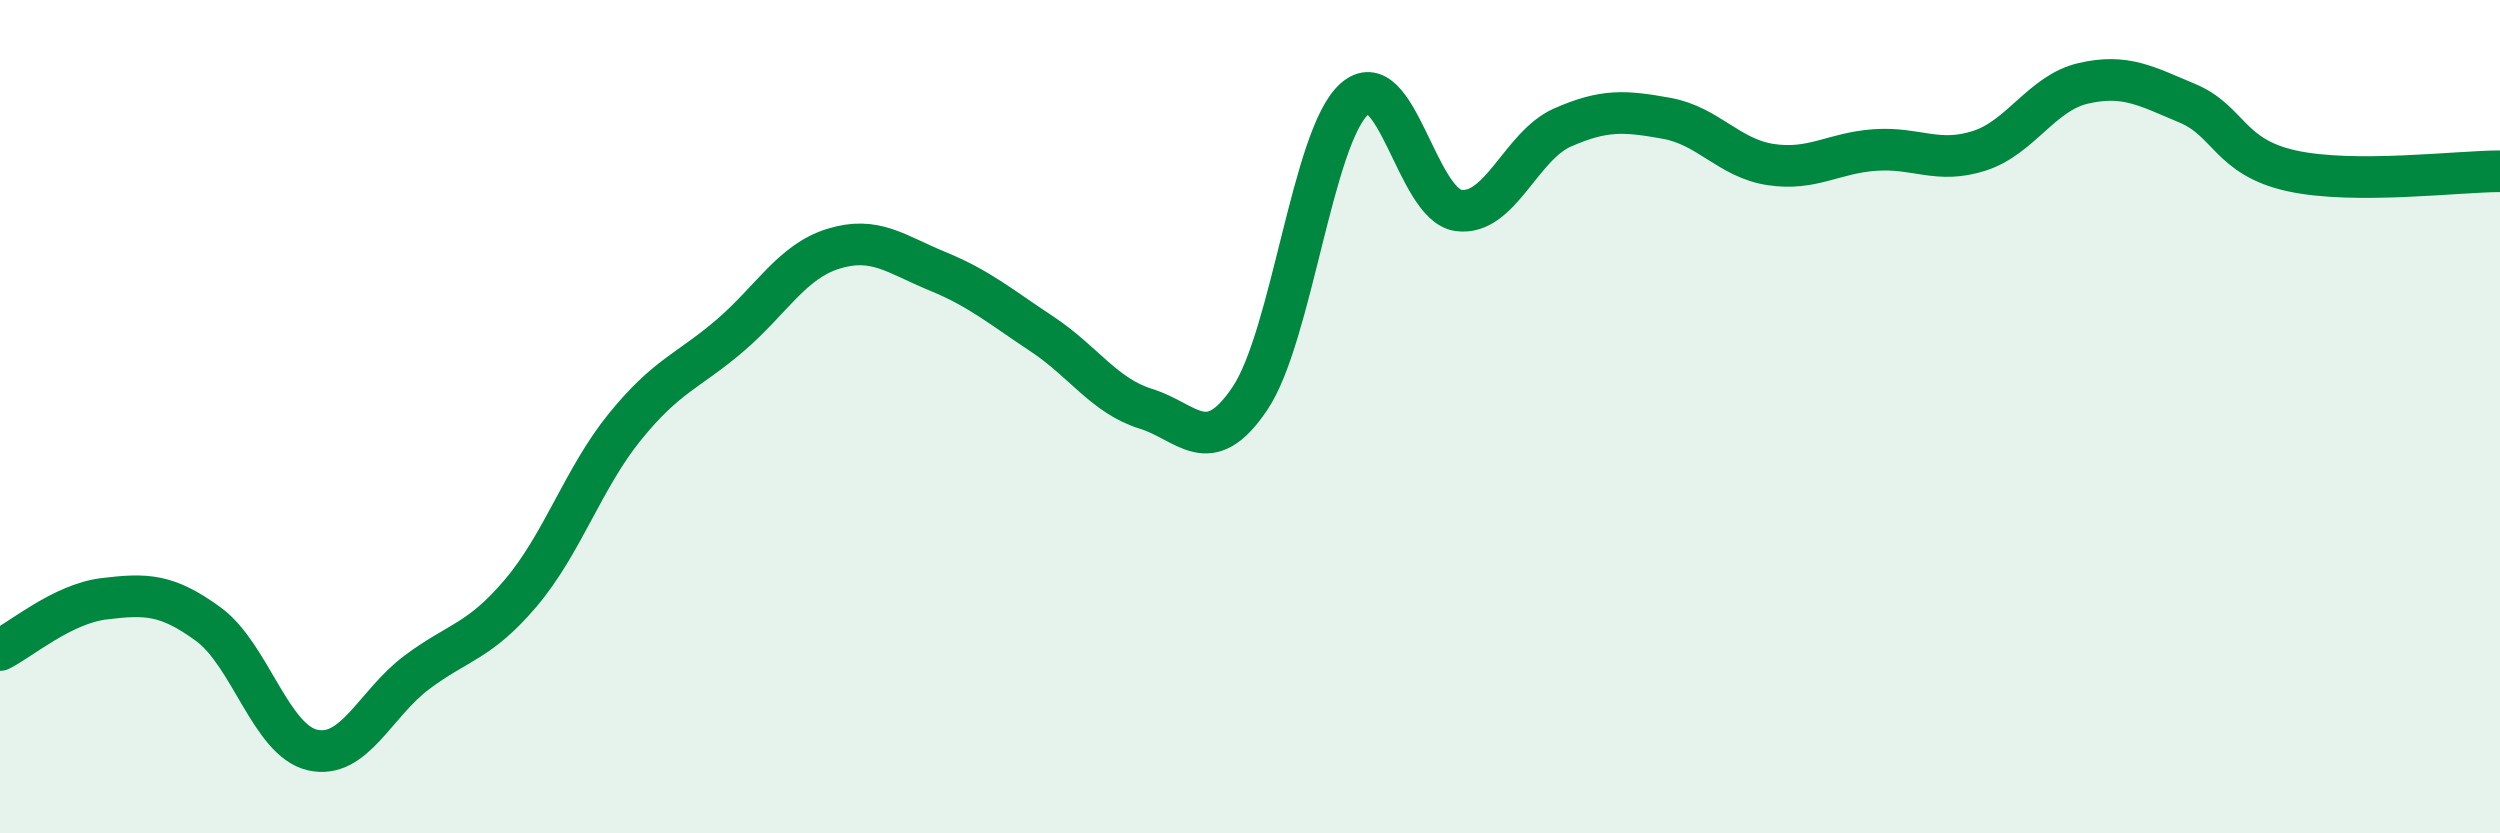
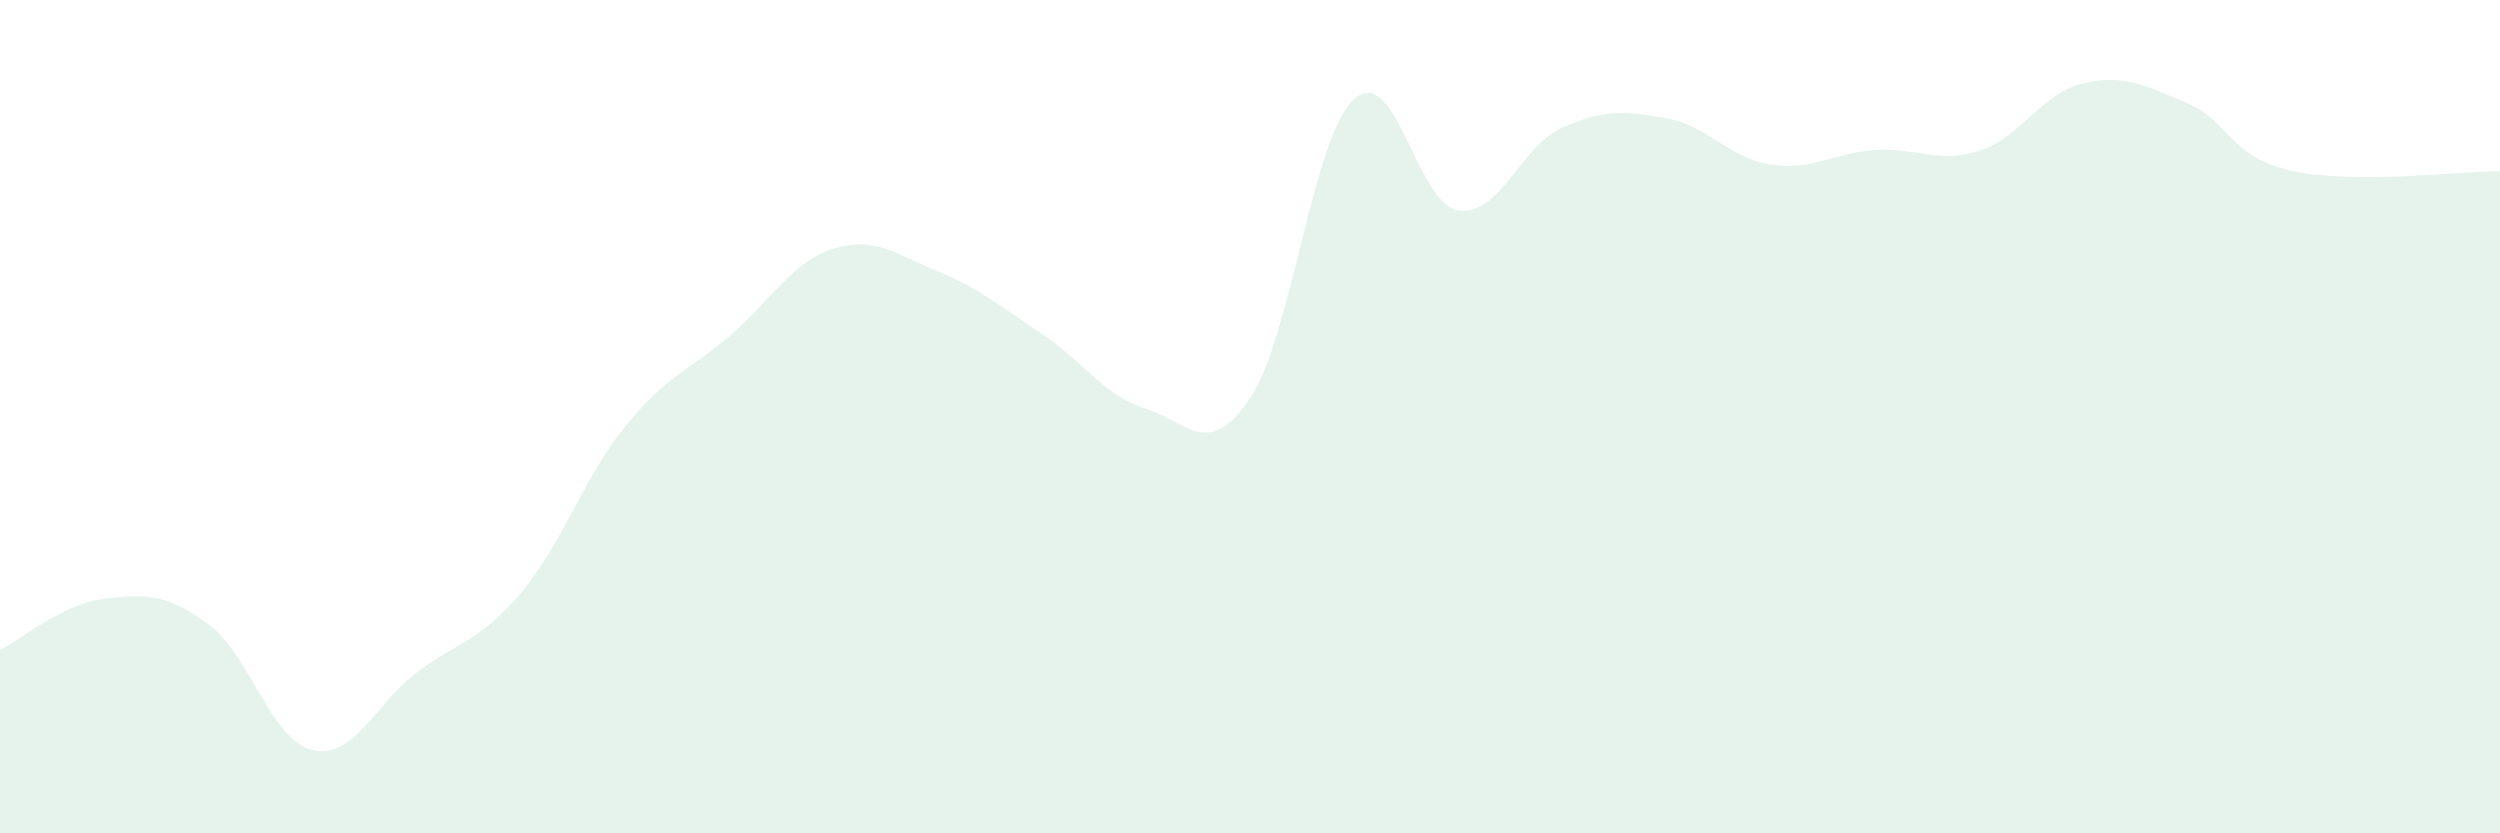
<svg xmlns="http://www.w3.org/2000/svg" width="60" height="20" viewBox="0 0 60 20">
  <path d="M 0,15.6 C 0.5,15.35 1.5,14.49 2.5,14.37 C 3.5,14.25 4,14.25 5,14.98 C 6,15.71 6.5,17.77 7.5,18 C 8.5,18.23 9,16.89 10,16.14 C 11,15.39 11.5,15.41 12.5,14.23 C 13.5,13.05 14,11.47 15,10.24 C 16,9.01 16.5,8.92 17.5,8.07 C 18.5,7.22 19,6.28 20,5.97 C 21,5.66 21.5,6.1 22.5,6.51 C 23.5,6.92 24,7.35 25,8.01 C 26,8.67 26.5,9.5 27.5,9.81 C 28.5,10.12 29,11.05 30,9.56 C 31,8.07 31.5,3.28 32.5,2.38 C 33.5,1.48 34,4.91 35,5.05 C 36,5.19 36.5,3.5 37.5,3.06 C 38.5,2.62 39,2.66 40,2.84 C 41,3.02 41.5,3.8 42.5,3.95 C 43.5,4.1 44,3.67 45,3.6 C 46,3.53 46.5,3.94 47.5,3.62 C 48.5,3.3 49,2.23 50,2 C 51,1.77 51.5,2.06 52.5,2.48 C 53.5,2.9 53.5,3.77 55,4.1 C 56.5,4.43 59,4.11 60,4.11L60 20L0 20Z" fill="#008740" opacity="0.1" stroke-linecap="round" stroke-linejoin="round" />
-   <path d="M 0,15.6 C 0.5,15.35 1.5,14.49 2.5,14.37 C 3.5,14.25 4,14.25 5,14.98 C 6,15.71 6.5,17.77 7.5,18 C 8.5,18.23 9,16.89 10,16.14 C 11,15.39 11.5,15.41 12.5,14.23 C 13.5,13.05 14,11.47 15,10.24 C 16,9.01 16.5,8.92 17.5,8.07 C 18.5,7.22 19,6.28 20,5.97 C 21,5.66 21.5,6.1 22.5,6.51 C 23.5,6.92 24,7.35 25,8.01 C 26,8.67 26.5,9.5 27.5,9.81 C 28.5,10.12 29,11.05 30,9.56 C 31,8.07 31.5,3.28 32.5,2.38 C 33.5,1.48 34,4.91 35,5.05 C 36,5.19 36.5,3.5 37.5,3.06 C 38.5,2.62 39,2.66 40,2.84 C 41,3.02 41.5,3.8 42.5,3.95 C 43.5,4.1 44,3.67 45,3.6 C 46,3.53 46.5,3.94 47.5,3.62 C 48.5,3.3 49,2.23 50,2 C 51,1.77 51.5,2.06 52.5,2.48 C 53.5,2.9 53.5,3.77 55,4.1 C 56.5,4.43 59,4.11 60,4.11" stroke="#008740" stroke-width="1" fill="none" stroke-linecap="round" stroke-linejoin="round" />
</svg>